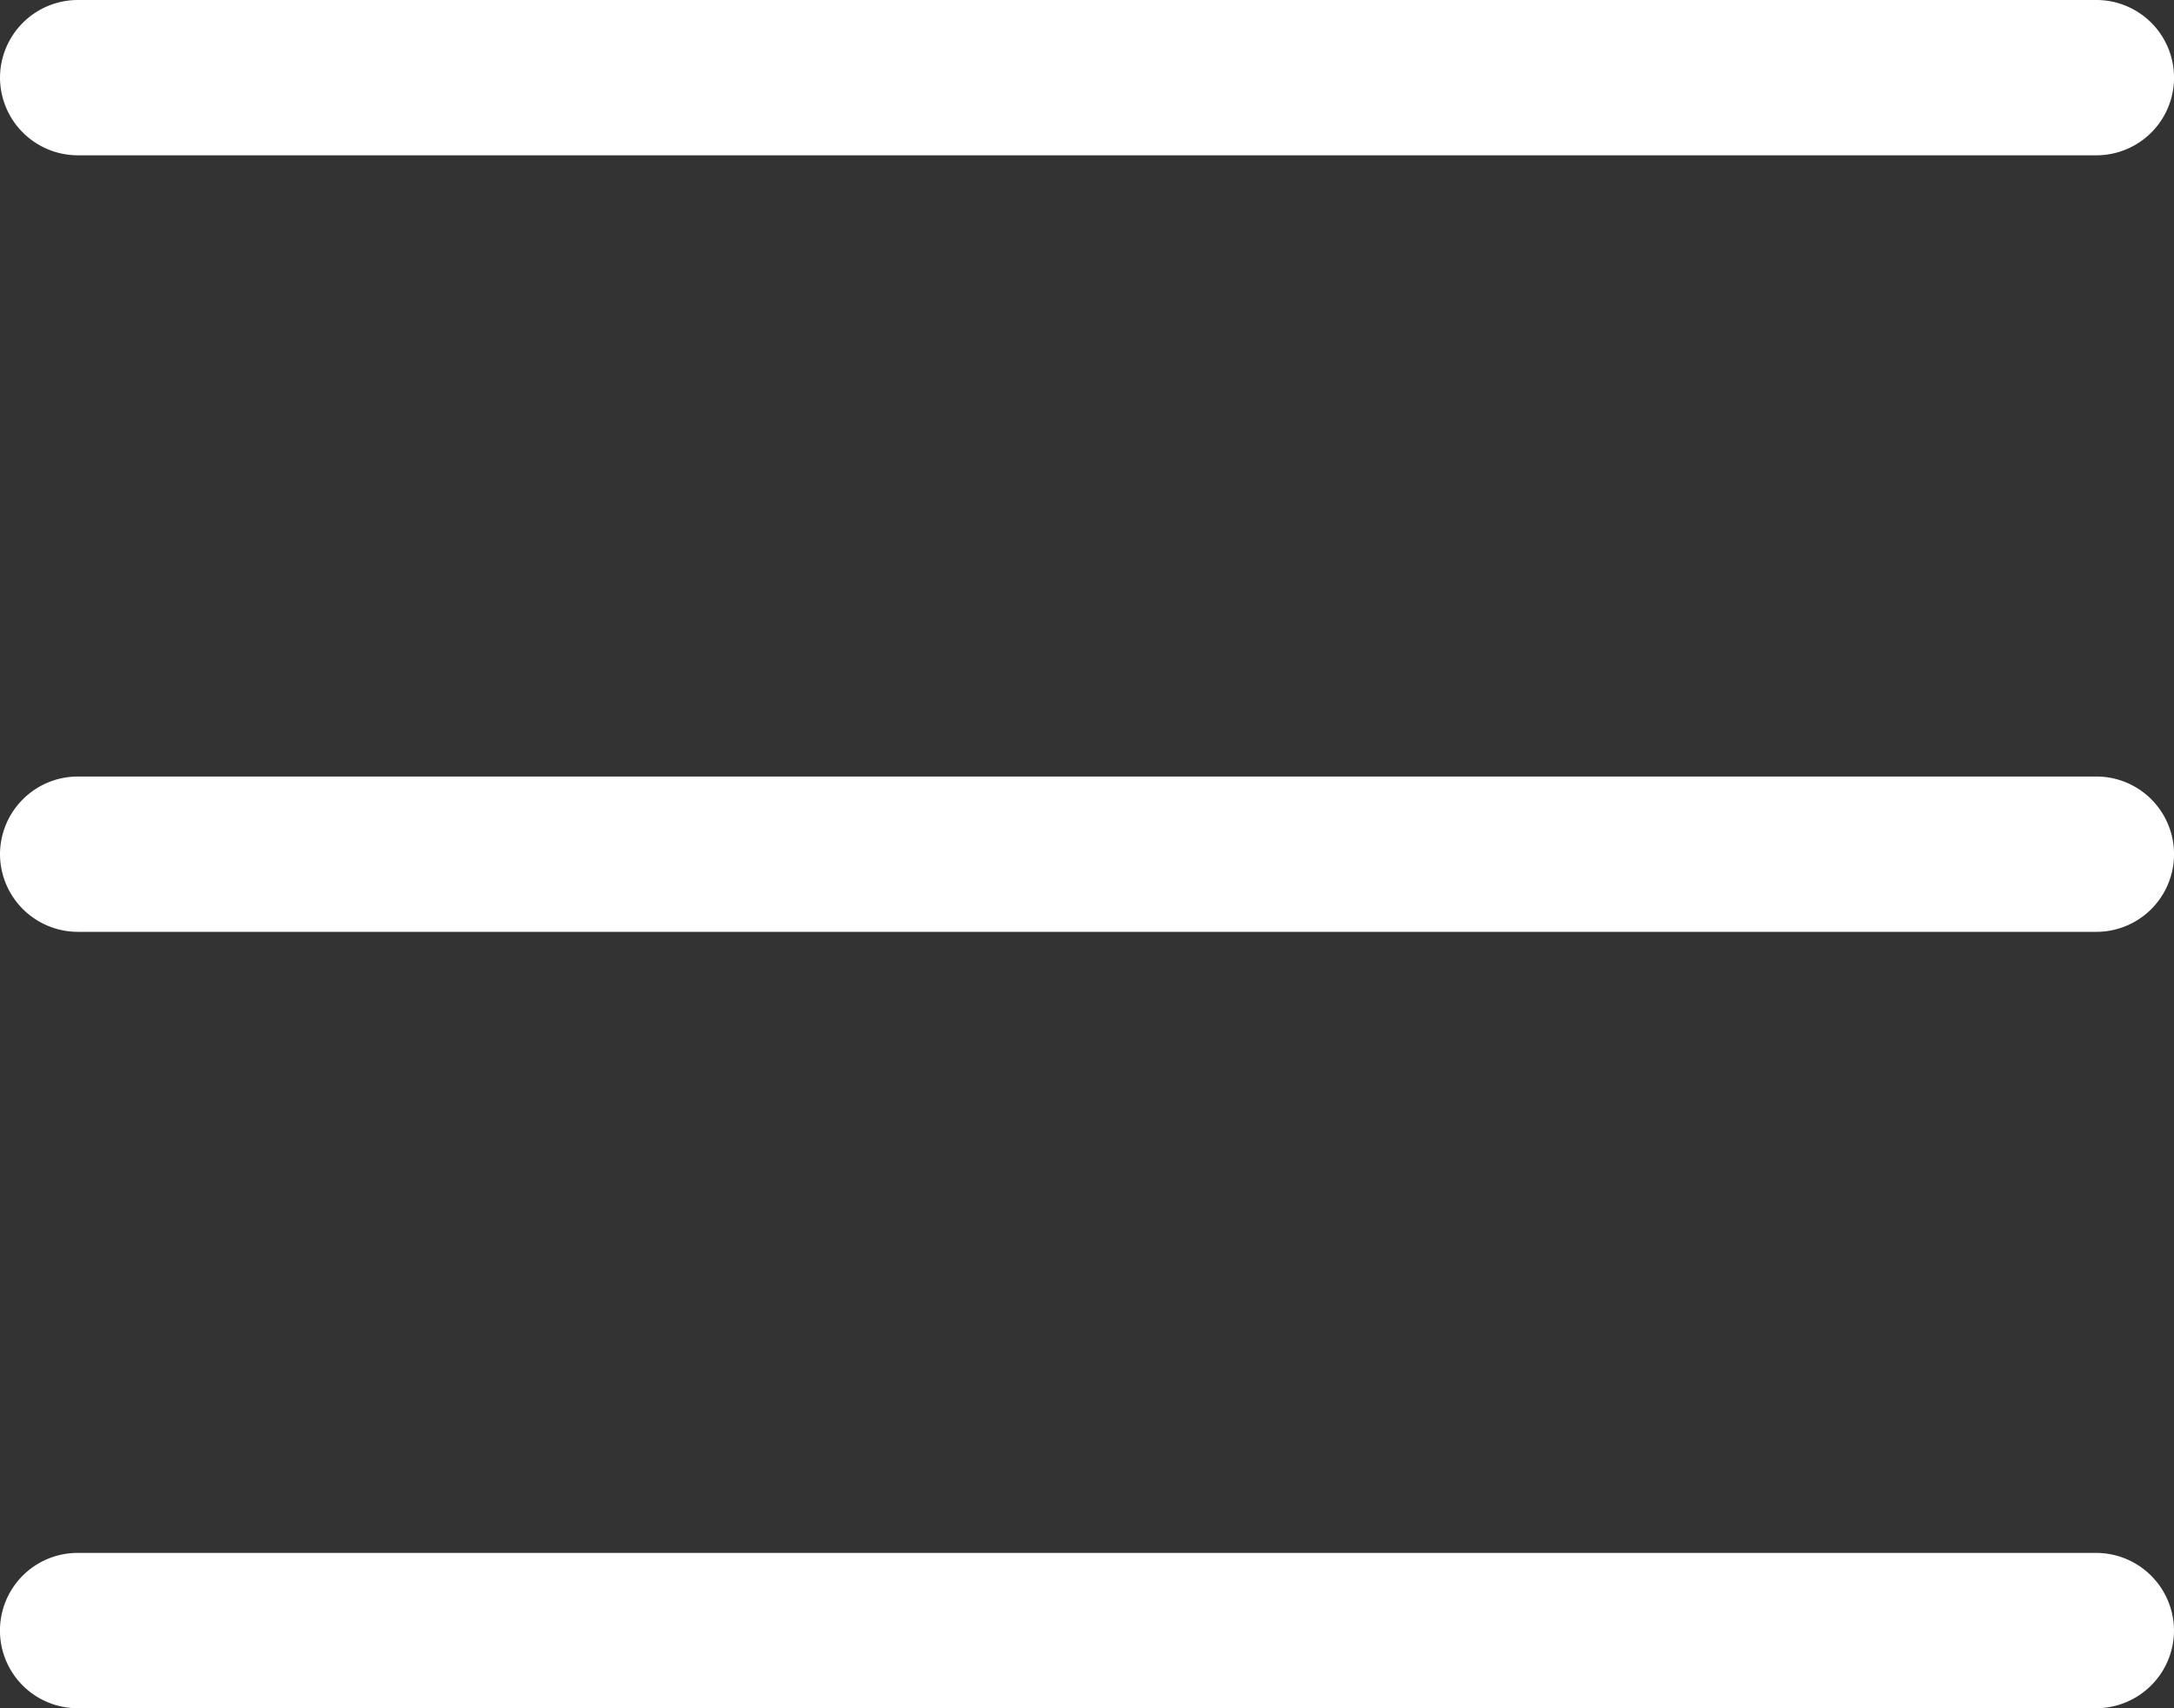
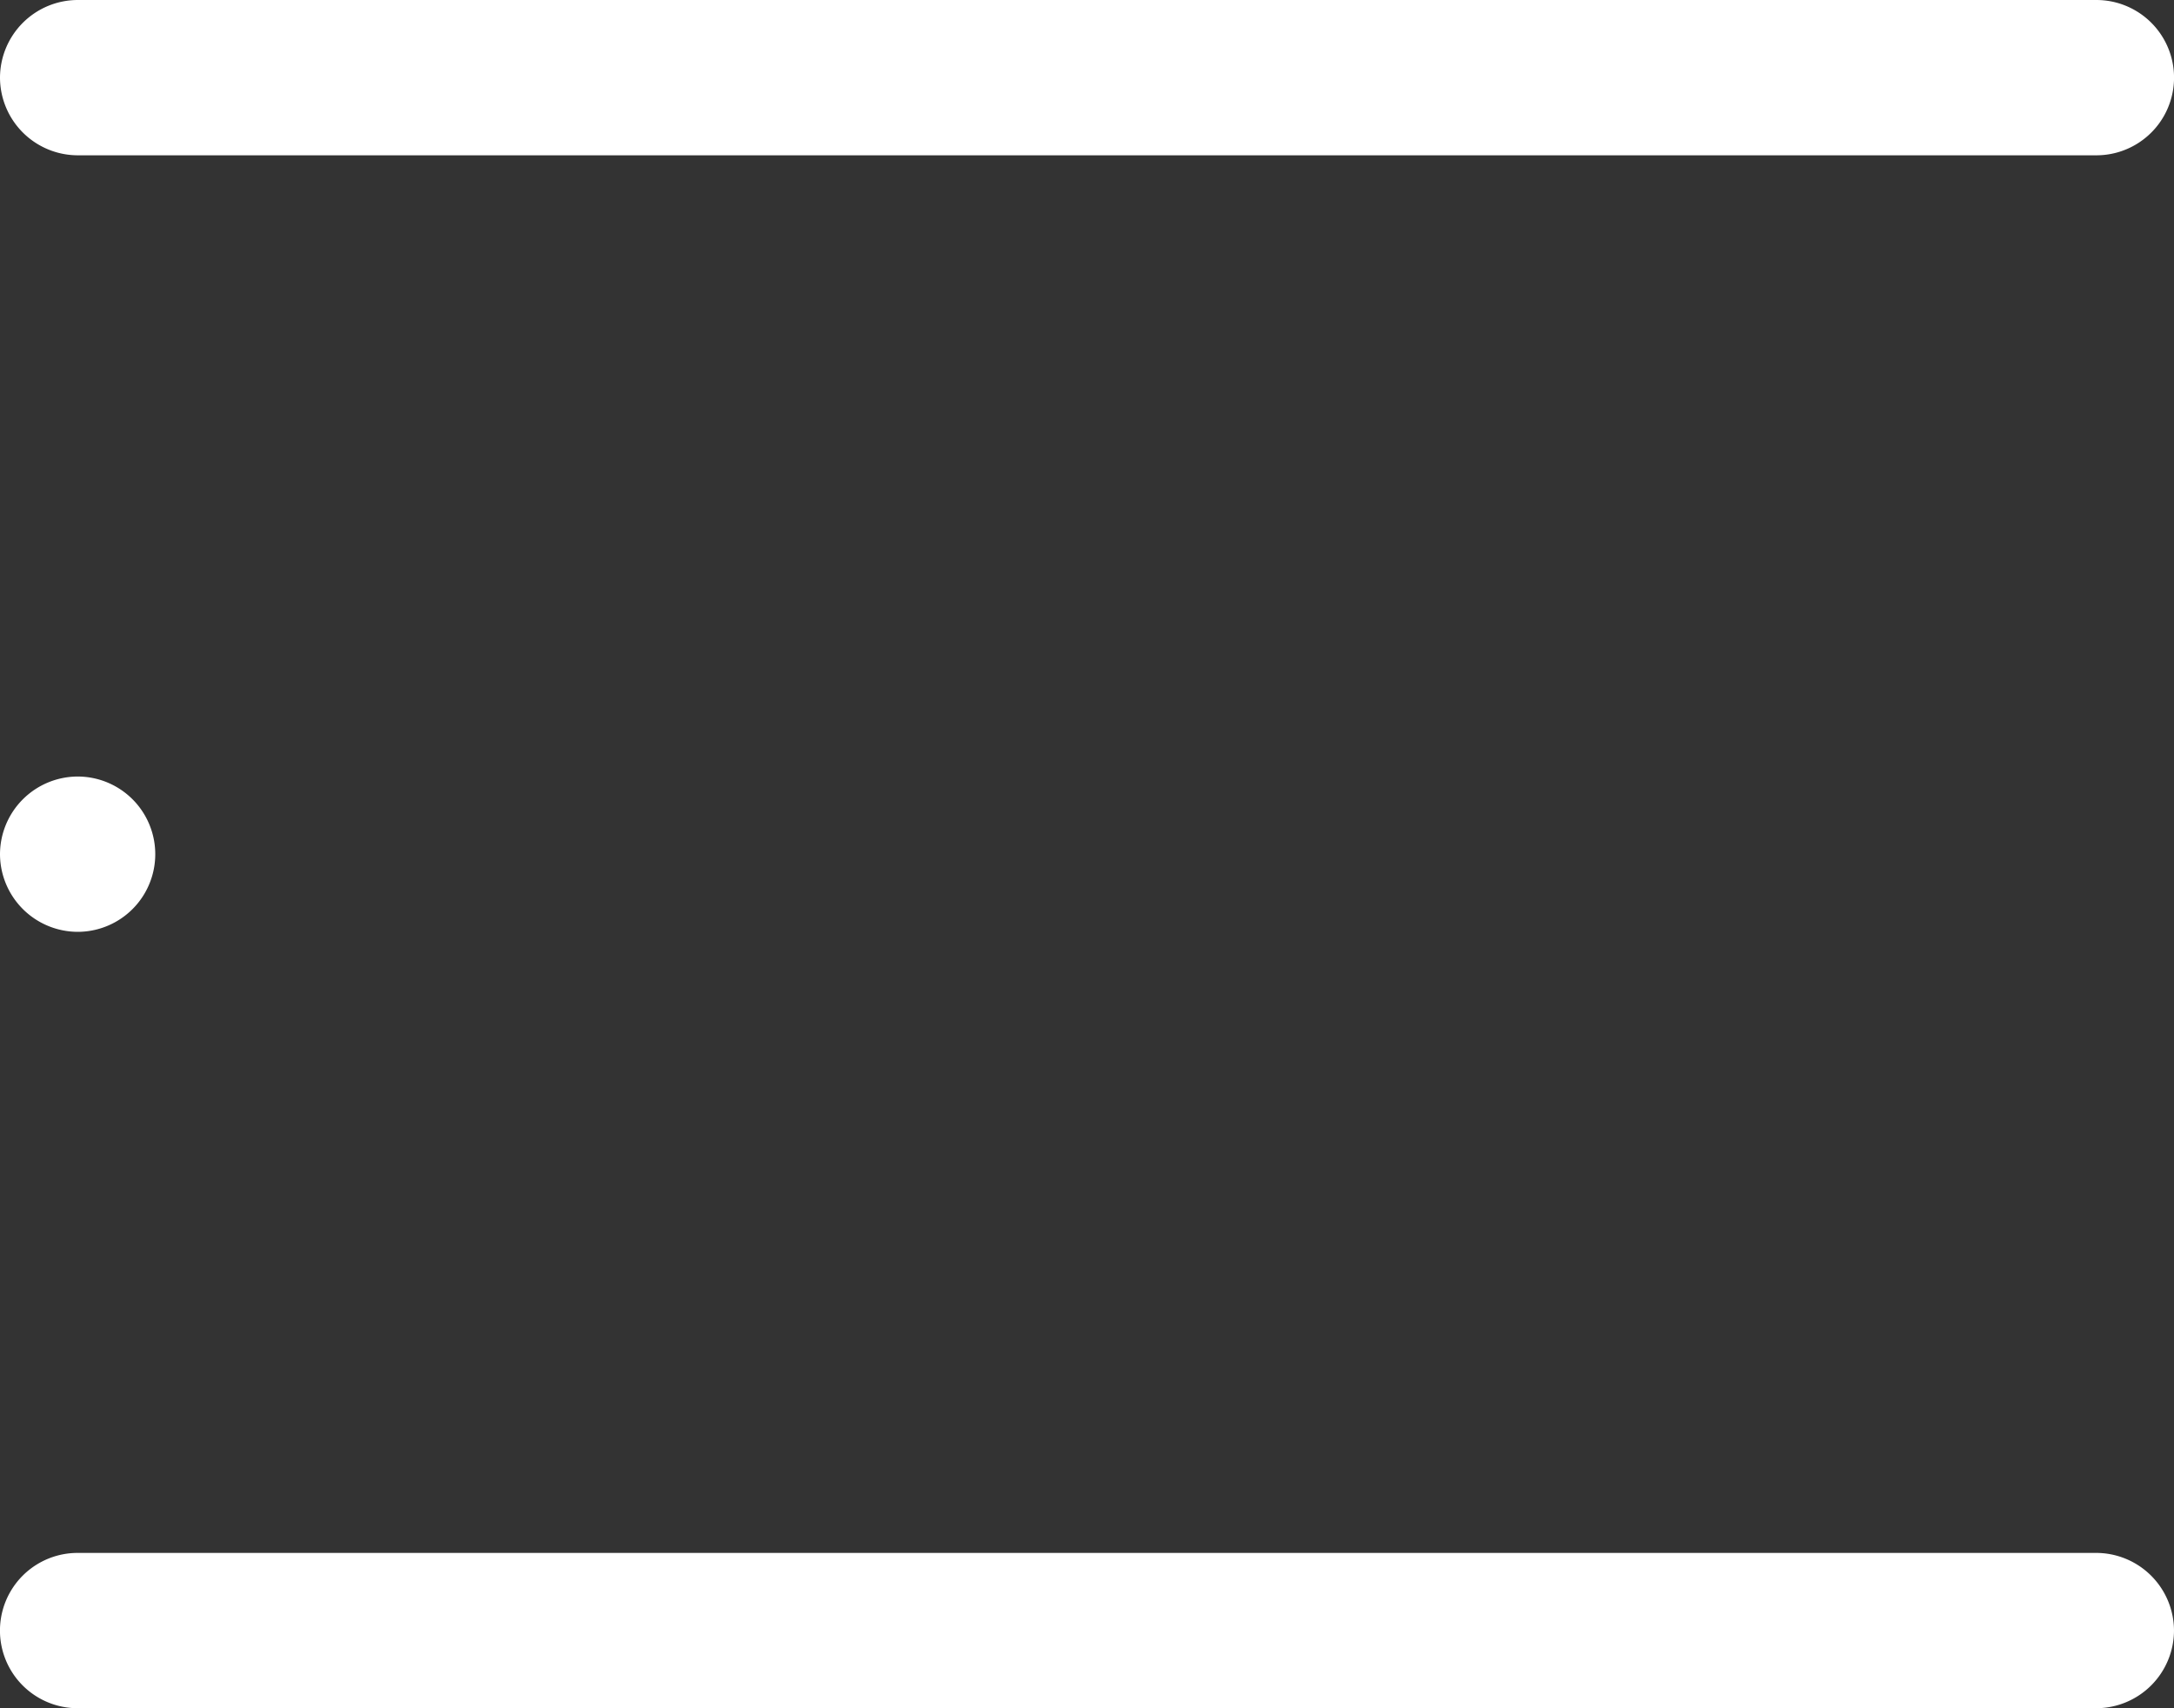
<svg xmlns="http://www.w3.org/2000/svg" width="30" height="23.571" viewBox="0 0 30 23.571">
  <rect x="0" y="0" width="30" height="23.571" fill="#333333" stroke="none" />
-   <path id="bars-light" d="M0,65.071A1.075,1.075,0,0,1,1.071,64H28.929a1.071,1.071,0,0,1,0,2.143H1.071A1.075,1.075,0,0,1,0,65.071ZM0,75.786a1.075,1.075,0,0,1,1.071-1.071H28.929a1.071,1.071,0,0,1,0,2.143H1.071A1.075,1.075,0,0,1,0,75.786ZM30,86.5a1.075,1.075,0,0,1-1.071,1.071H1.071a1.071,1.071,0,1,1,0-2.143H28.929A1.075,1.075,0,0,1,30,86.5Z" transform="translate(0 -64)" fill="#fff" />
+   <path id="bars-light" d="M0,65.071A1.075,1.075,0,0,1,1.071,64H28.929a1.071,1.071,0,0,1,0,2.143H1.071A1.075,1.075,0,0,1,0,65.071ZM0,75.786a1.075,1.075,0,0,1,1.071-1.071a1.071,1.071,0,0,1,0,2.143H1.071A1.075,1.075,0,0,1,0,75.786ZM30,86.5a1.075,1.075,0,0,1-1.071,1.071H1.071a1.071,1.071,0,1,1,0-2.143H28.929A1.075,1.075,0,0,1,30,86.5Z" transform="translate(0 -64)" fill="#fff" />
</svg>